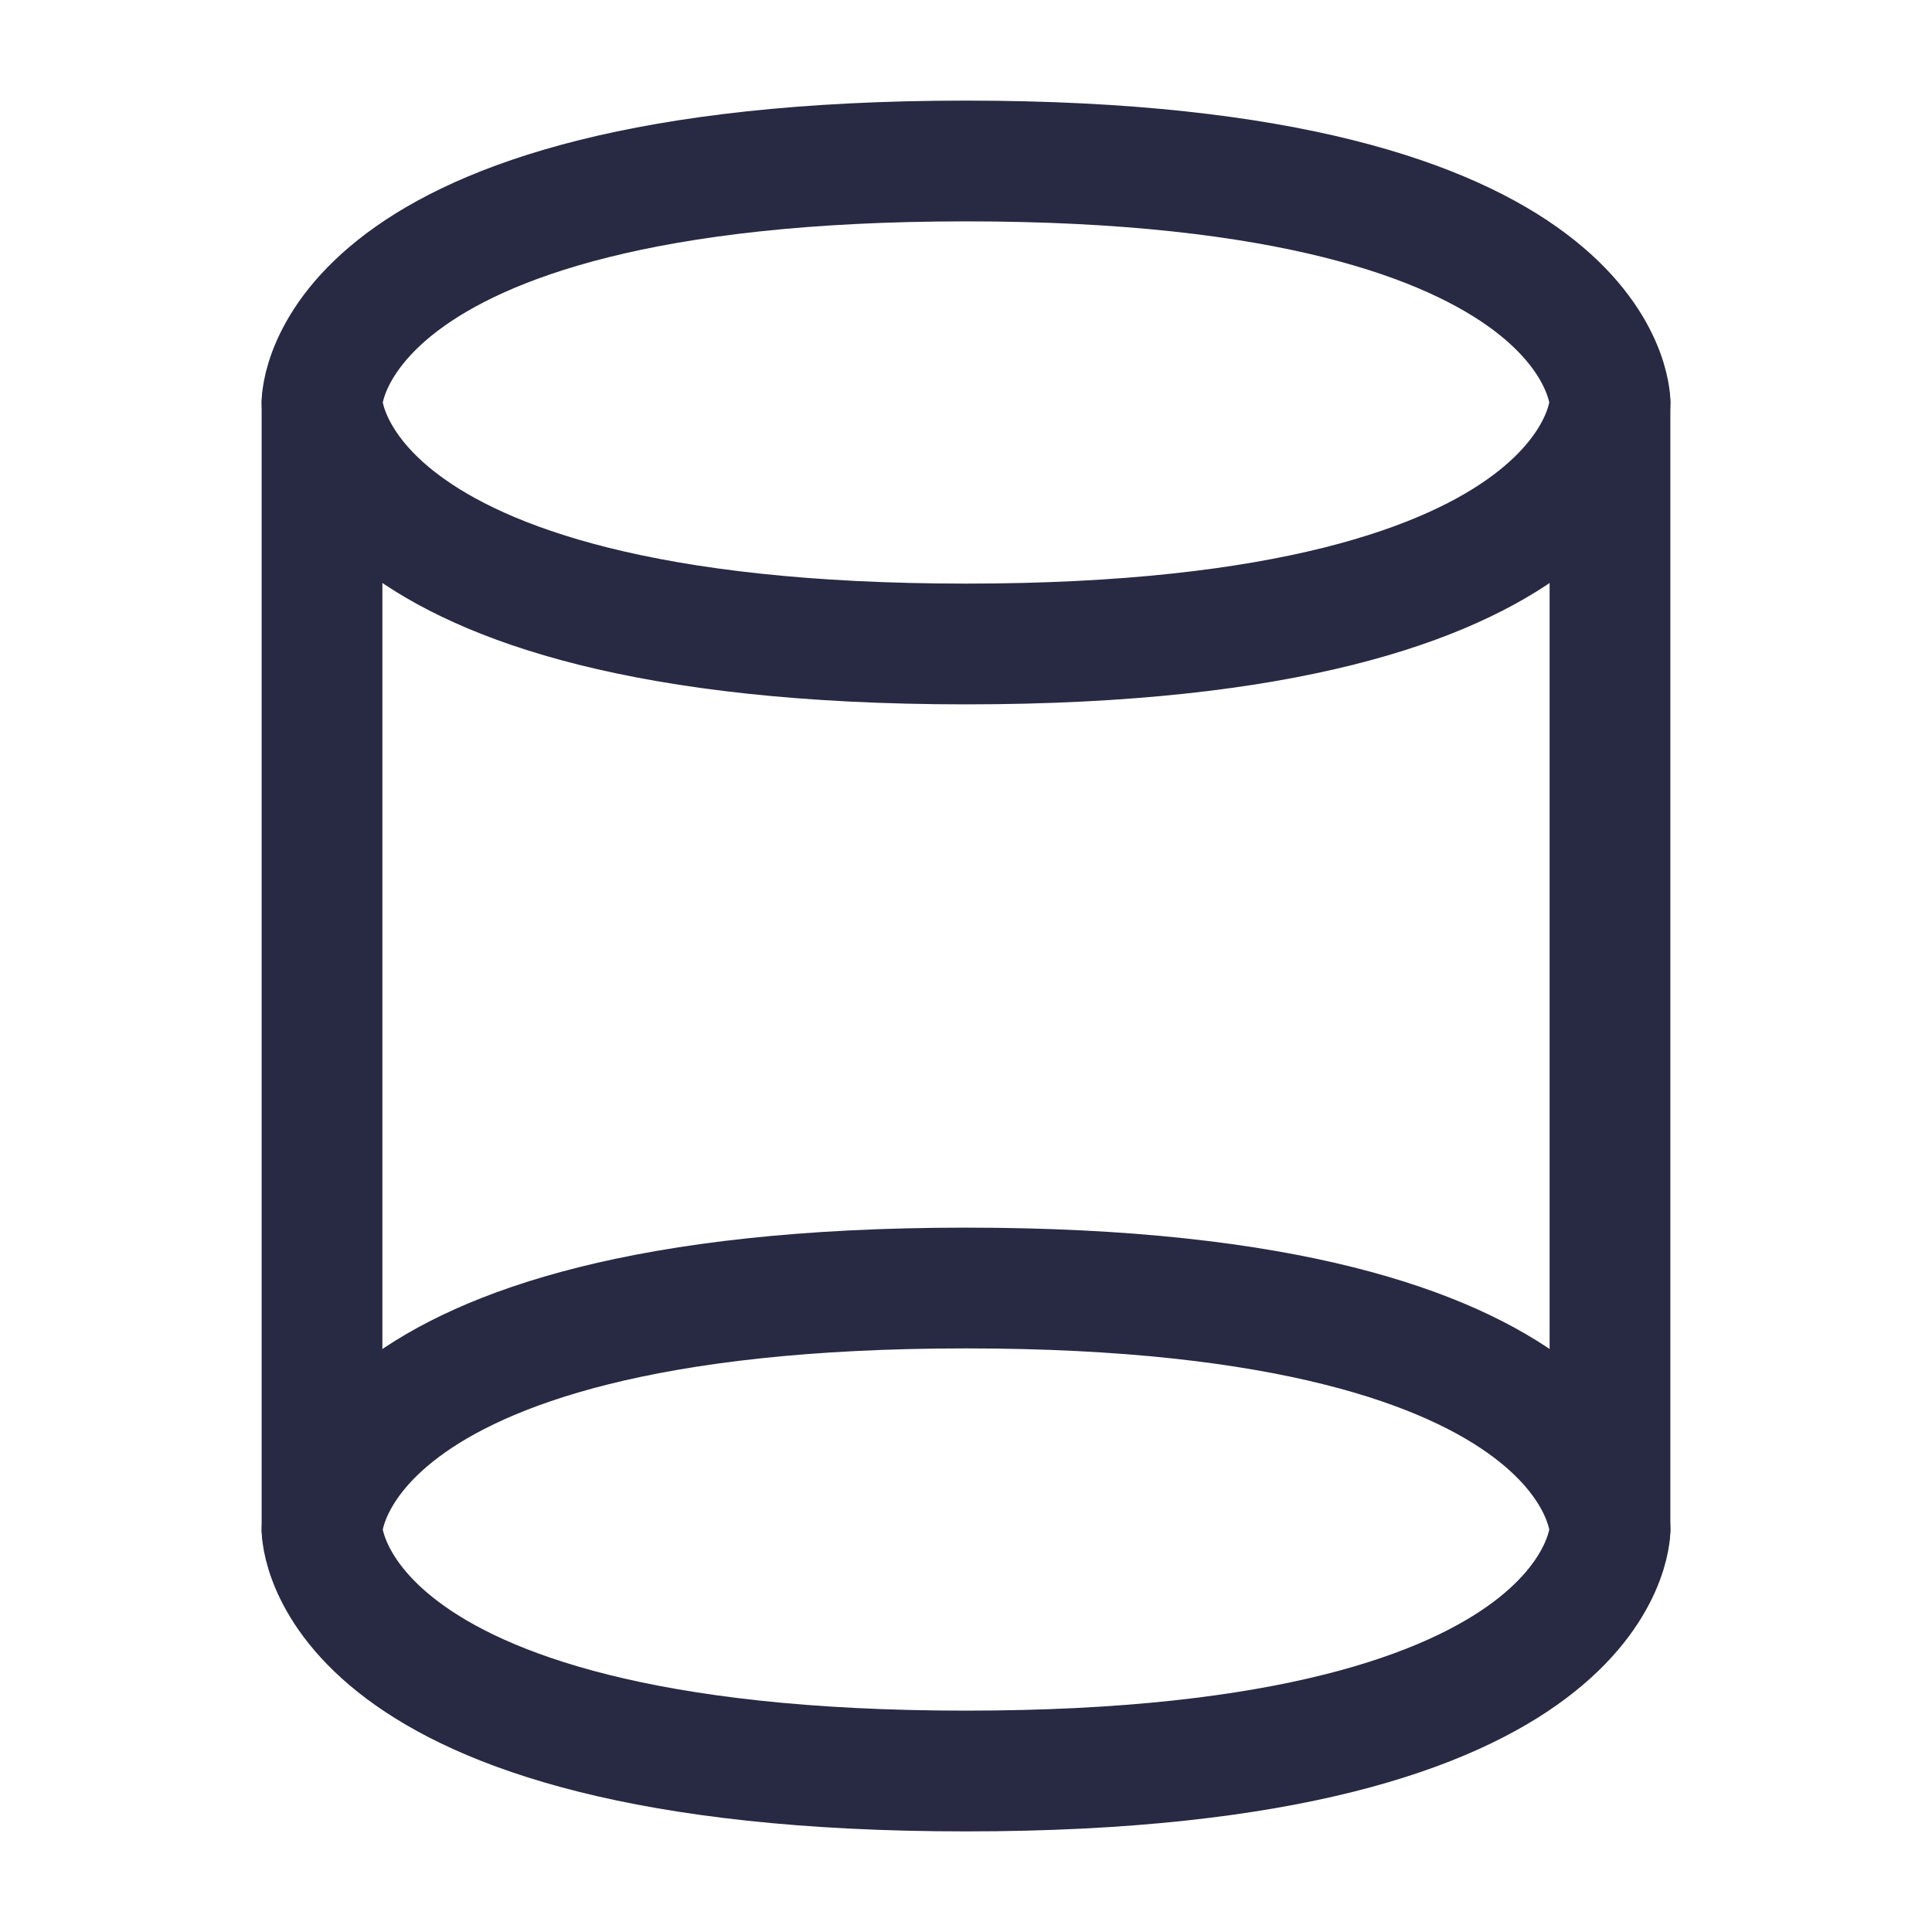
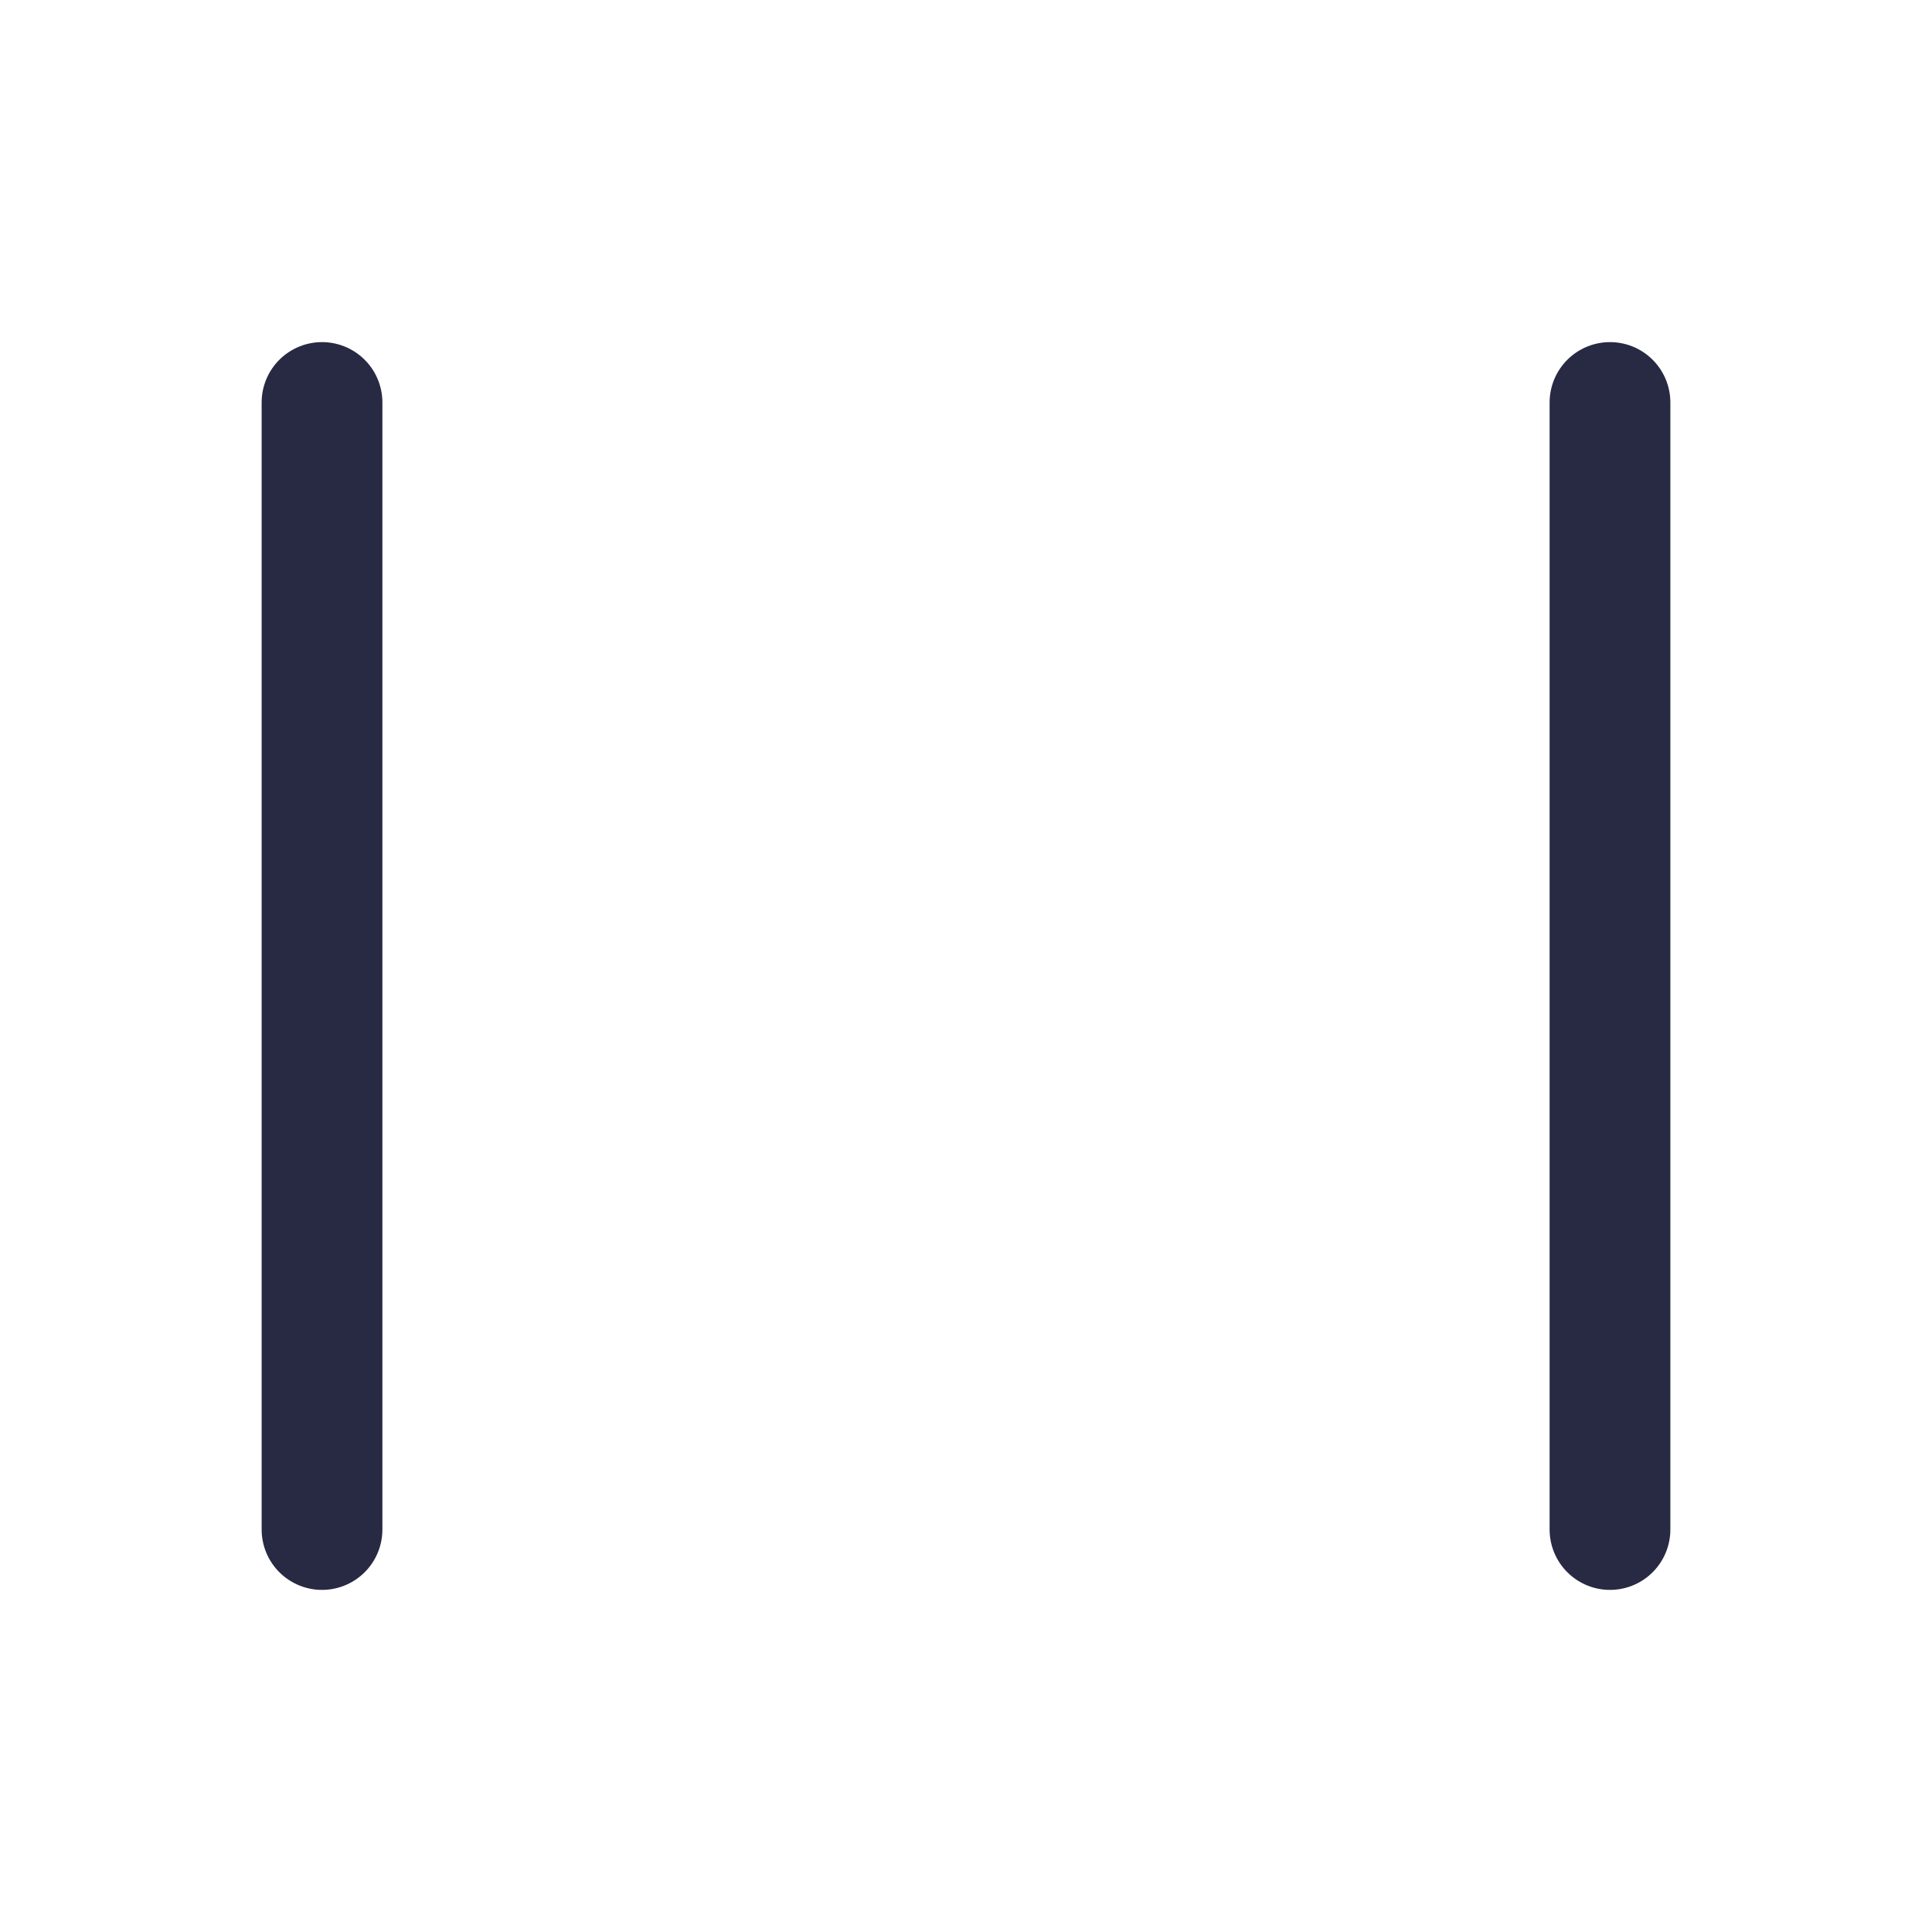
<svg xmlns="http://www.w3.org/2000/svg" width="40" height="40" viewBox="0 0 40 40" fill="none">
-   <path d="M20 3.333C33.334 3.333 33.334 8.333 33.334 8.333C33.334 8.333 33.334 13.333 20 13.333C6.667 13.333 6.667 8.333 6.667 8.333C6.667 8.333 6.667 3.333 20 3.333Z" stroke="#282943" stroke-width="2.5" />
-   <path d="M20 26.667C33.334 26.667 33.334 31.667 33.334 31.667C33.334 31.667 33.334 36.667 20 36.667C6.667 36.667 6.667 31.667 6.667 31.667C6.667 31.667 6.667 26.667 20 26.667Z" stroke="#282943" stroke-width="2.5" />
  <path d="M33.333 8.333V31.667" stroke="#282943" stroke-width="2.5" stroke-linecap="round" stroke-linejoin="round" />
  <path d="M6.667 8.333V31.667" stroke="#282943" stroke-width="2.5" stroke-linecap="round" stroke-linejoin="round" />
</svg>